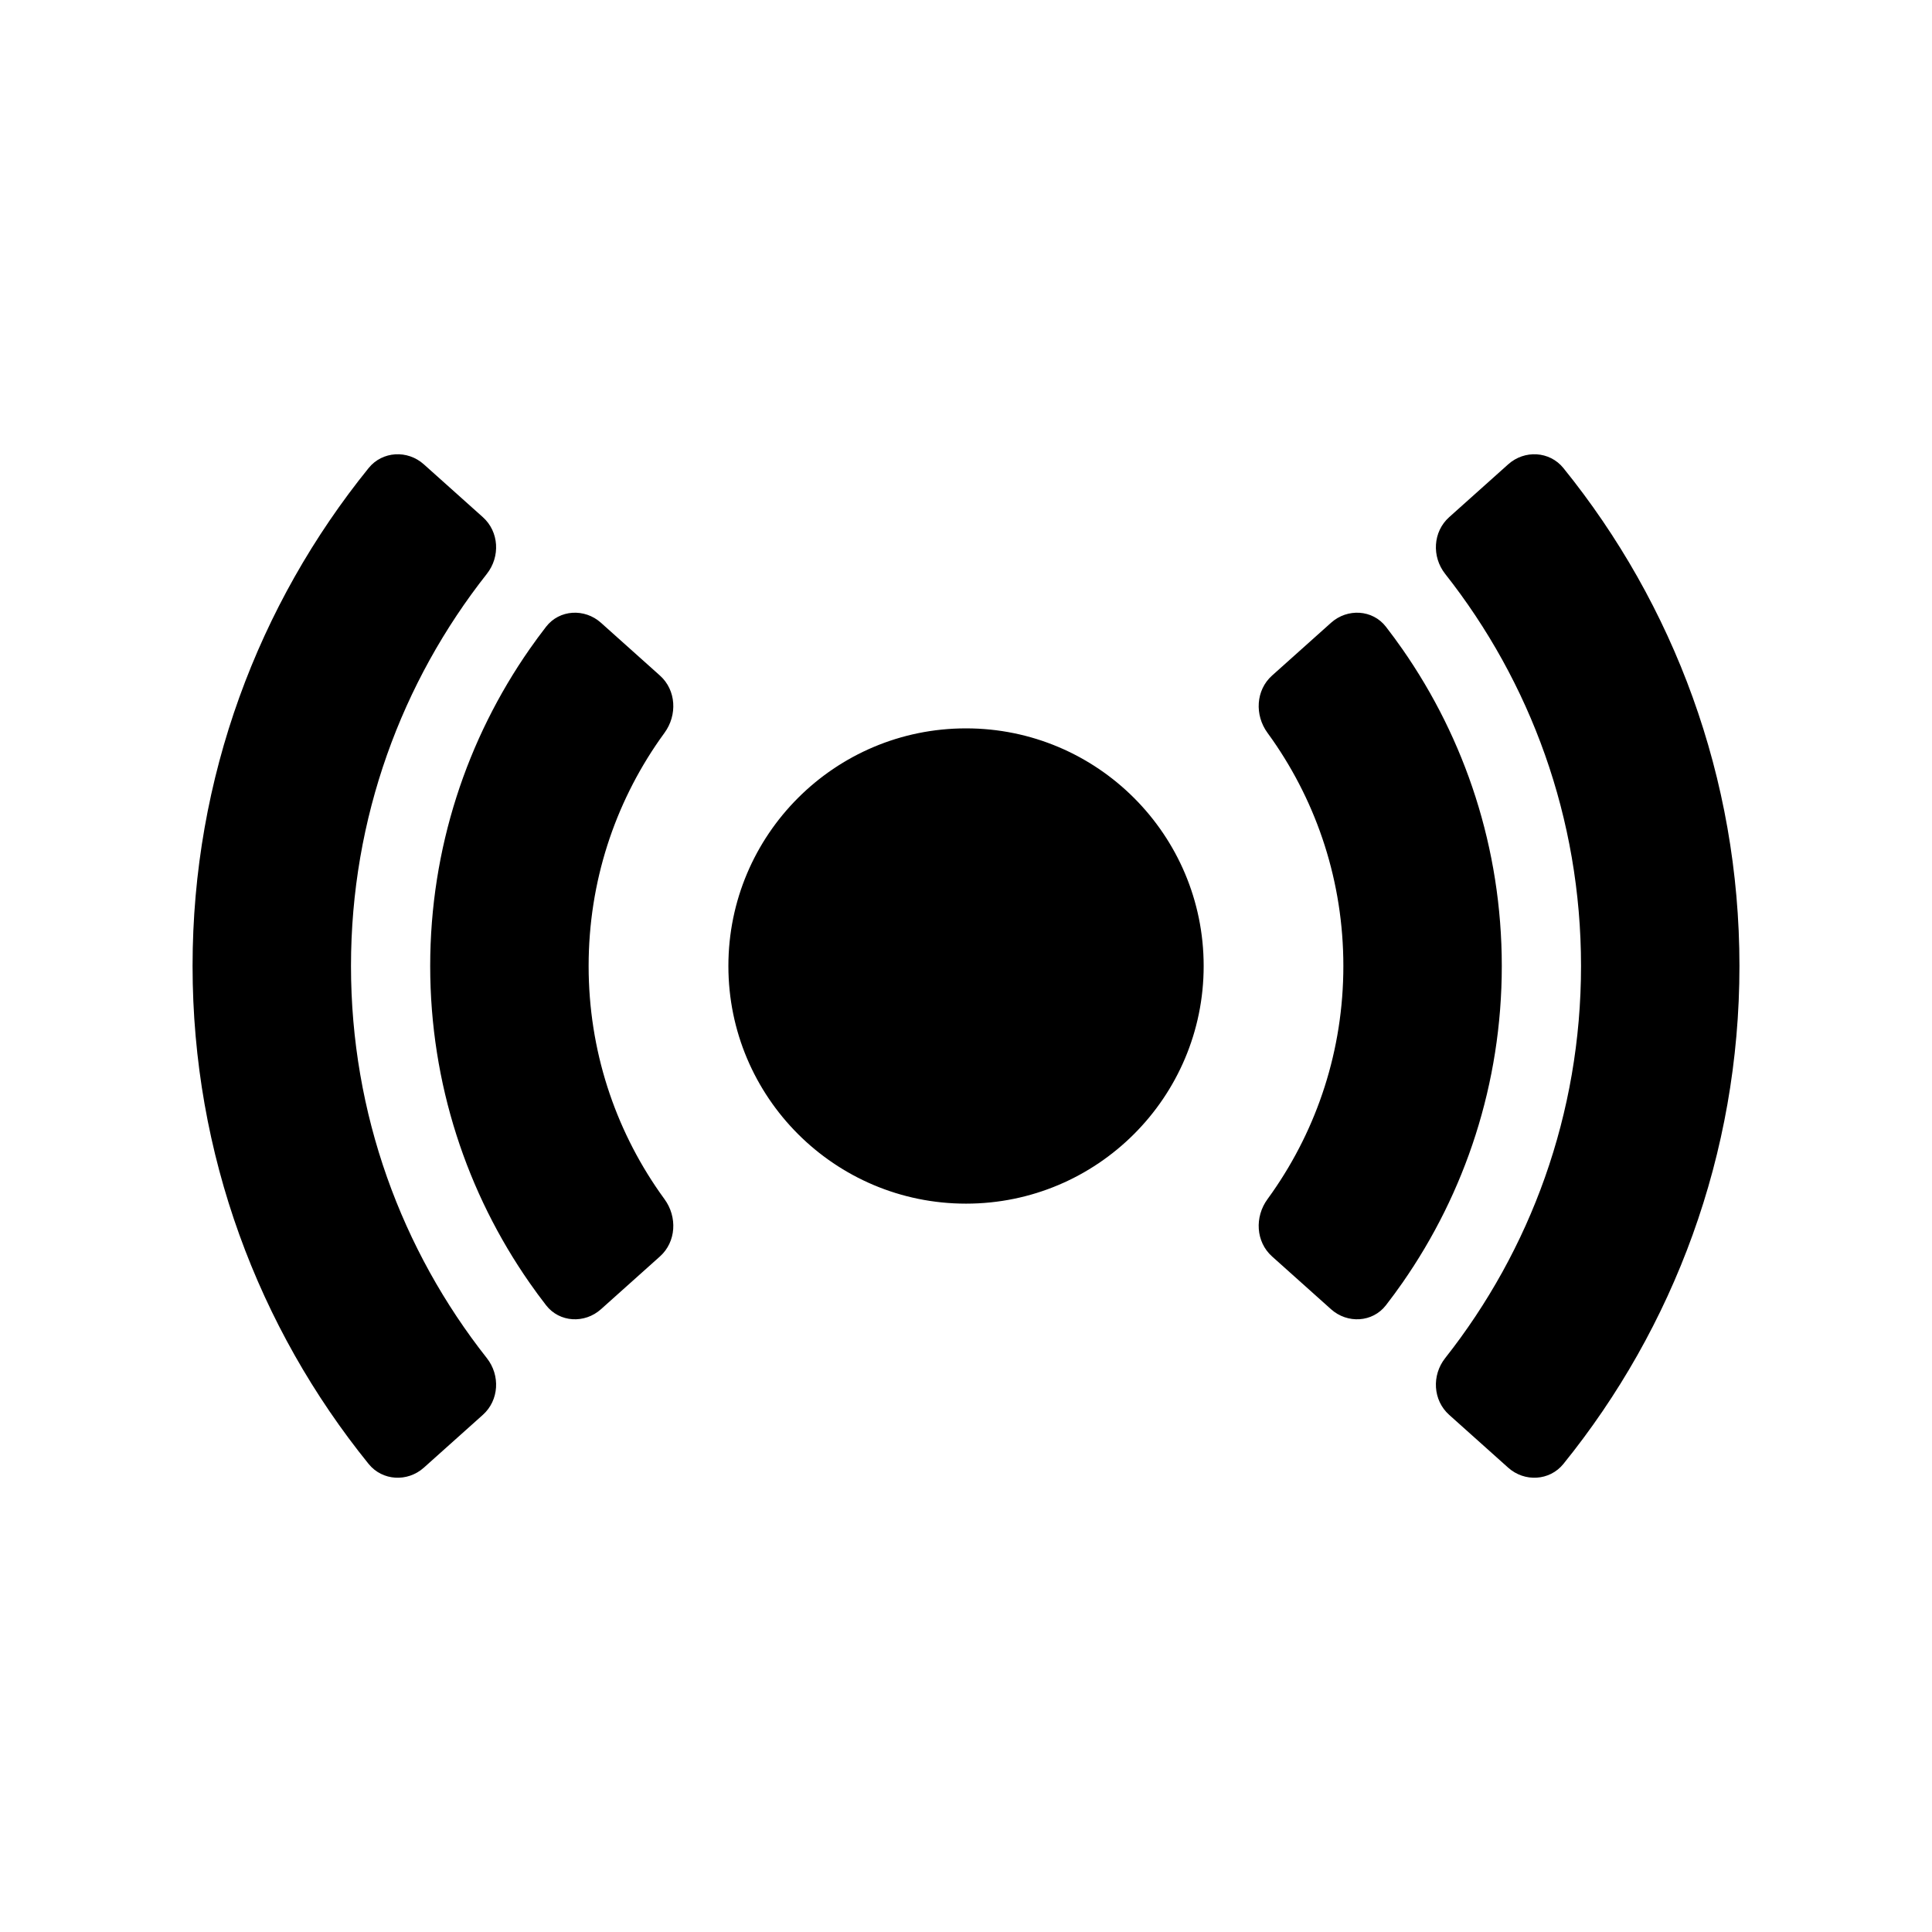
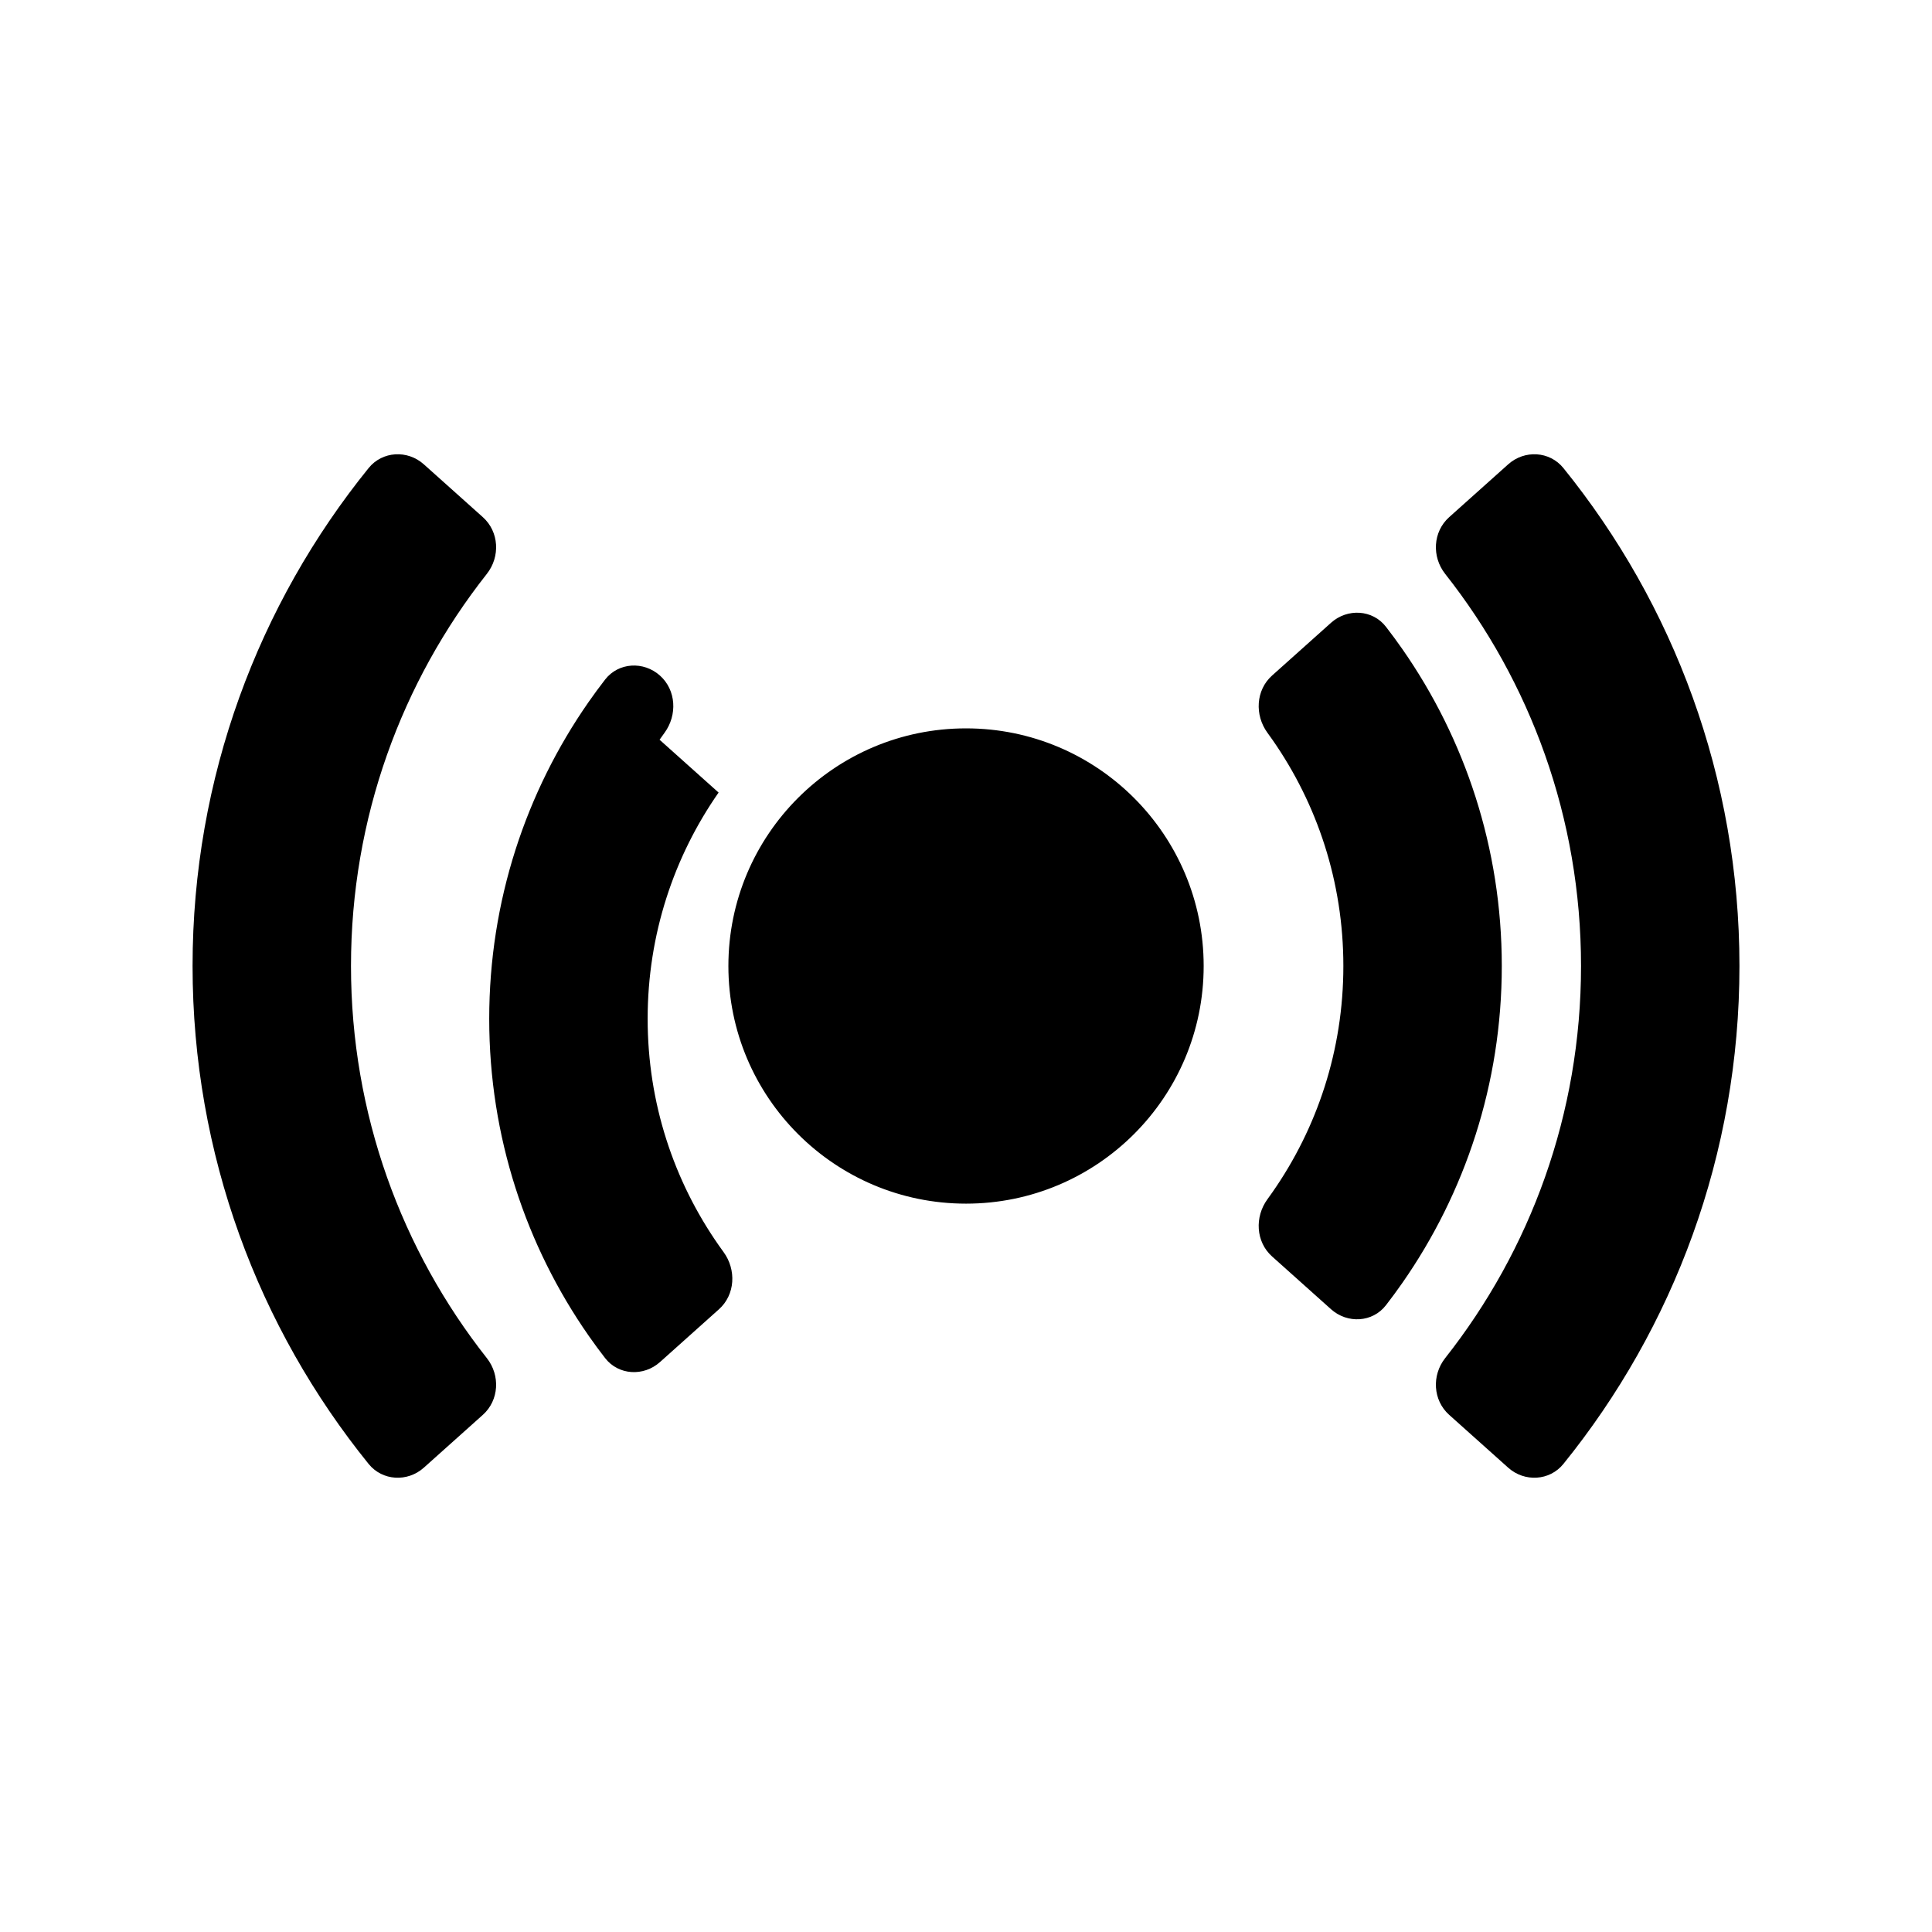
<svg xmlns="http://www.w3.org/2000/svg" fill="#000000" width="800px" height="800px" version="1.1" viewBox="144 144 512 512">
-   <path d="m273.02 296.08c-22.559 28.598-36.004 64.668-36.004 103.92 0 39.25 13.445 75.32 36.004 103.92 3.59 4.551 3.254 11.168-1.066 15.035l-15.641 14c-4.32 3.863-10.98 3.512-14.625-0.996-29.164-36.043-46.656-81.98-46.656-131.96 0-49.98 17.492-95.914 46.656-131.96 3.644-4.508 10.305-4.859 14.625-0.992l15.641 14c4.32 3.867 4.656 10.48 1.066 15.031zm253.96 0c22.562 28.598 36.008 64.668 36.008 103.92 0 39.25-13.445 75.32-36.008 103.92-3.59 4.551-3.25 11.168 1.07 15.035l15.641 14c4.32 3.863 10.977 3.512 14.625-0.996 29.164-36.043 46.656-81.98 46.656-131.96 0-49.98-17.492-95.914-46.656-131.96-3.648-4.508-10.305-4.859-14.625-0.992l-15.641 14c-4.32 3.867-4.66 10.48-1.07 15.031zm-45.777 43.957c-0.434-0.621-0.871-1.238-1.32-1.848-3.418-4.684-3.098-11.289 1.223-15.156l15.641-14c4.32-3.867 10.988-3.519 14.539 1.062 1.5 1.938 2.949 3.91 4.356 5.922 16.605 23.812 26.348 52.789 26.348 83.984 0 31.191-9.742 60.172-26.348 83.98-1.406 2.012-2.856 3.988-4.356 5.922-3.551 4.586-10.219 4.93-14.539 1.066l-15.641-14c-4.32-3.867-4.641-10.477-1.223-15.156 0.449-0.613 0.887-1.23 1.32-1.852 11.852-16.992 18.801-37.633 18.801-59.961s-6.949-42.973-18.801-59.965zm-18.219 59.965c0 34.777-28.199 62.977-62.977 62.977-34.781 0-62.977-28.199-62.977-62.977 0-34.785 28.195-62.977 62.977-62.977 34.777 0 62.977 28.191 62.977 62.977zm-144.19-59.965c0.434-0.621 0.875-1.238 1.32-1.848 3.418-4.684 3.102-11.289-1.219-15.156l-15.641-14c-4.32-3.867-10.988-3.519-14.539 1.062-1.5 1.938-2.953 3.91-4.356 5.922-16.605 23.812-26.352 52.789-26.352 83.984 0 31.191 9.746 60.172 26.352 83.98 1.402 2.012 2.856 3.988 4.356 5.922 3.551 4.586 10.219 4.93 14.539 1.066l15.641-14c4.32-3.867 4.637-10.477 1.219-15.156-0.445-0.613-0.887-1.23-1.32-1.852-11.852-16.992-18.801-37.633-18.801-59.961s6.949-42.973 18.801-59.965z" fill-rule="evenodd" />
+   <path d="m273.02 296.08c-22.559 28.598-36.004 64.668-36.004 103.92 0 39.25 13.445 75.32 36.004 103.92 3.59 4.551 3.254 11.168-1.066 15.035l-15.641 14c-4.32 3.863-10.98 3.512-14.625-0.996-29.164-36.043-46.656-81.98-46.656-131.96 0-49.98 17.492-95.914 46.656-131.96 3.644-4.508 10.305-4.859 14.625-0.992l15.641 14c4.32 3.867 4.656 10.48 1.066 15.031zm253.96 0c22.562 28.598 36.008 64.668 36.008 103.92 0 39.25-13.445 75.32-36.008 103.92-3.59 4.551-3.25 11.168 1.07 15.035l15.641 14c4.32 3.863 10.977 3.512 14.625-0.996 29.164-36.043 46.656-81.98 46.656-131.96 0-49.98-17.492-95.914-46.656-131.96-3.648-4.508-10.305-4.859-14.625-0.992l-15.641 14c-4.32 3.867-4.66 10.48-1.07 15.031zm-45.777 43.957c-0.434-0.621-0.871-1.238-1.32-1.848-3.418-4.684-3.098-11.289 1.223-15.156l15.641-14c4.32-3.867 10.988-3.519 14.539 1.062 1.5 1.938 2.949 3.91 4.356 5.922 16.605 23.812 26.348 52.789 26.348 83.984 0 31.191-9.742 60.172-26.348 83.98-1.406 2.012-2.856 3.988-4.356 5.922-3.551 4.586-10.219 4.93-14.539 1.066l-15.641-14c-4.32-3.867-4.641-10.477-1.223-15.156 0.449-0.613 0.887-1.23 1.32-1.852 11.852-16.992 18.801-37.633 18.801-59.961s-6.949-42.973-18.801-59.965zm-18.219 59.965c0 34.777-28.199 62.977-62.977 62.977-34.781 0-62.977-28.199-62.977-62.977 0-34.785 28.195-62.977 62.977-62.977 34.777 0 62.977 28.191 62.977 62.977zm-144.19-59.965c0.434-0.621 0.875-1.238 1.32-1.848 3.418-4.684 3.102-11.289-1.219-15.156c-4.32-3.867-10.988-3.519-14.539 1.062-1.5 1.938-2.953 3.91-4.356 5.922-16.605 23.812-26.352 52.789-26.352 83.984 0 31.191 9.746 60.172 26.352 83.98 1.402 2.012 2.856 3.988 4.356 5.922 3.551 4.586 10.219 4.93 14.539 1.066l15.641-14c4.32-3.867 4.637-10.477 1.219-15.156-0.445-0.613-0.887-1.23-1.32-1.852-11.852-16.992-18.801-37.633-18.801-59.961s6.949-42.973 18.801-59.965z" fill-rule="evenodd" />
</svg>